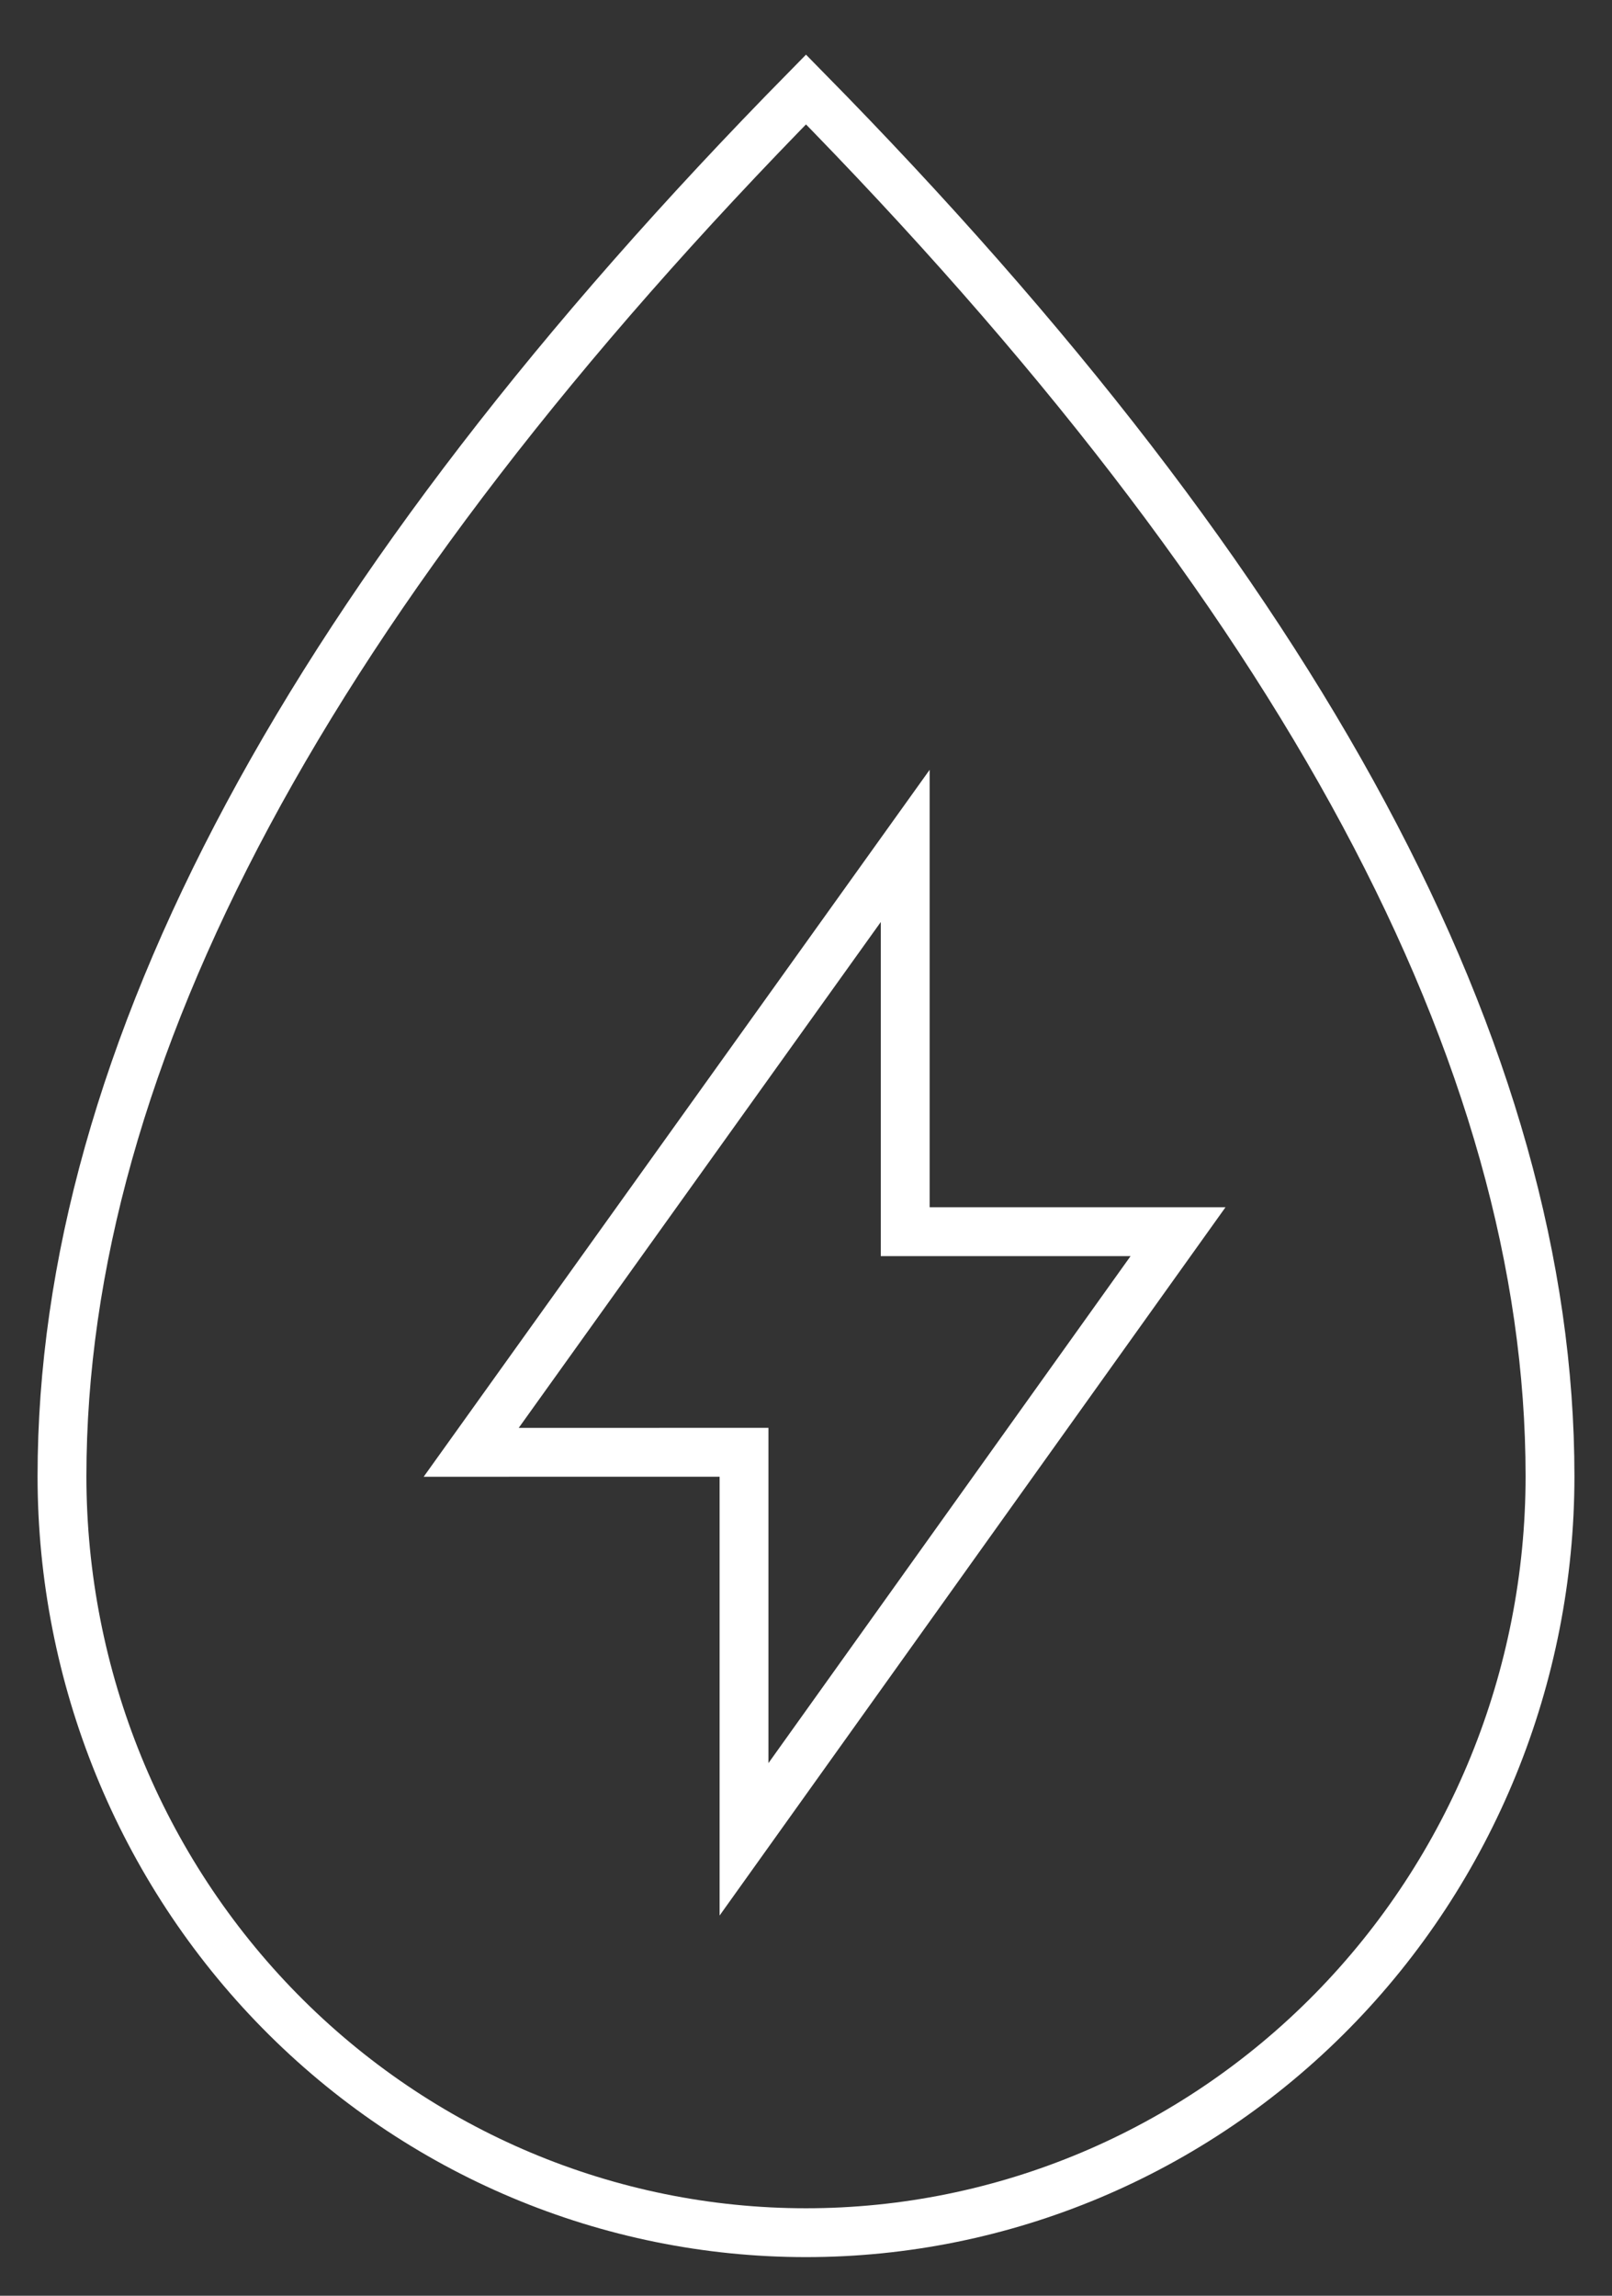
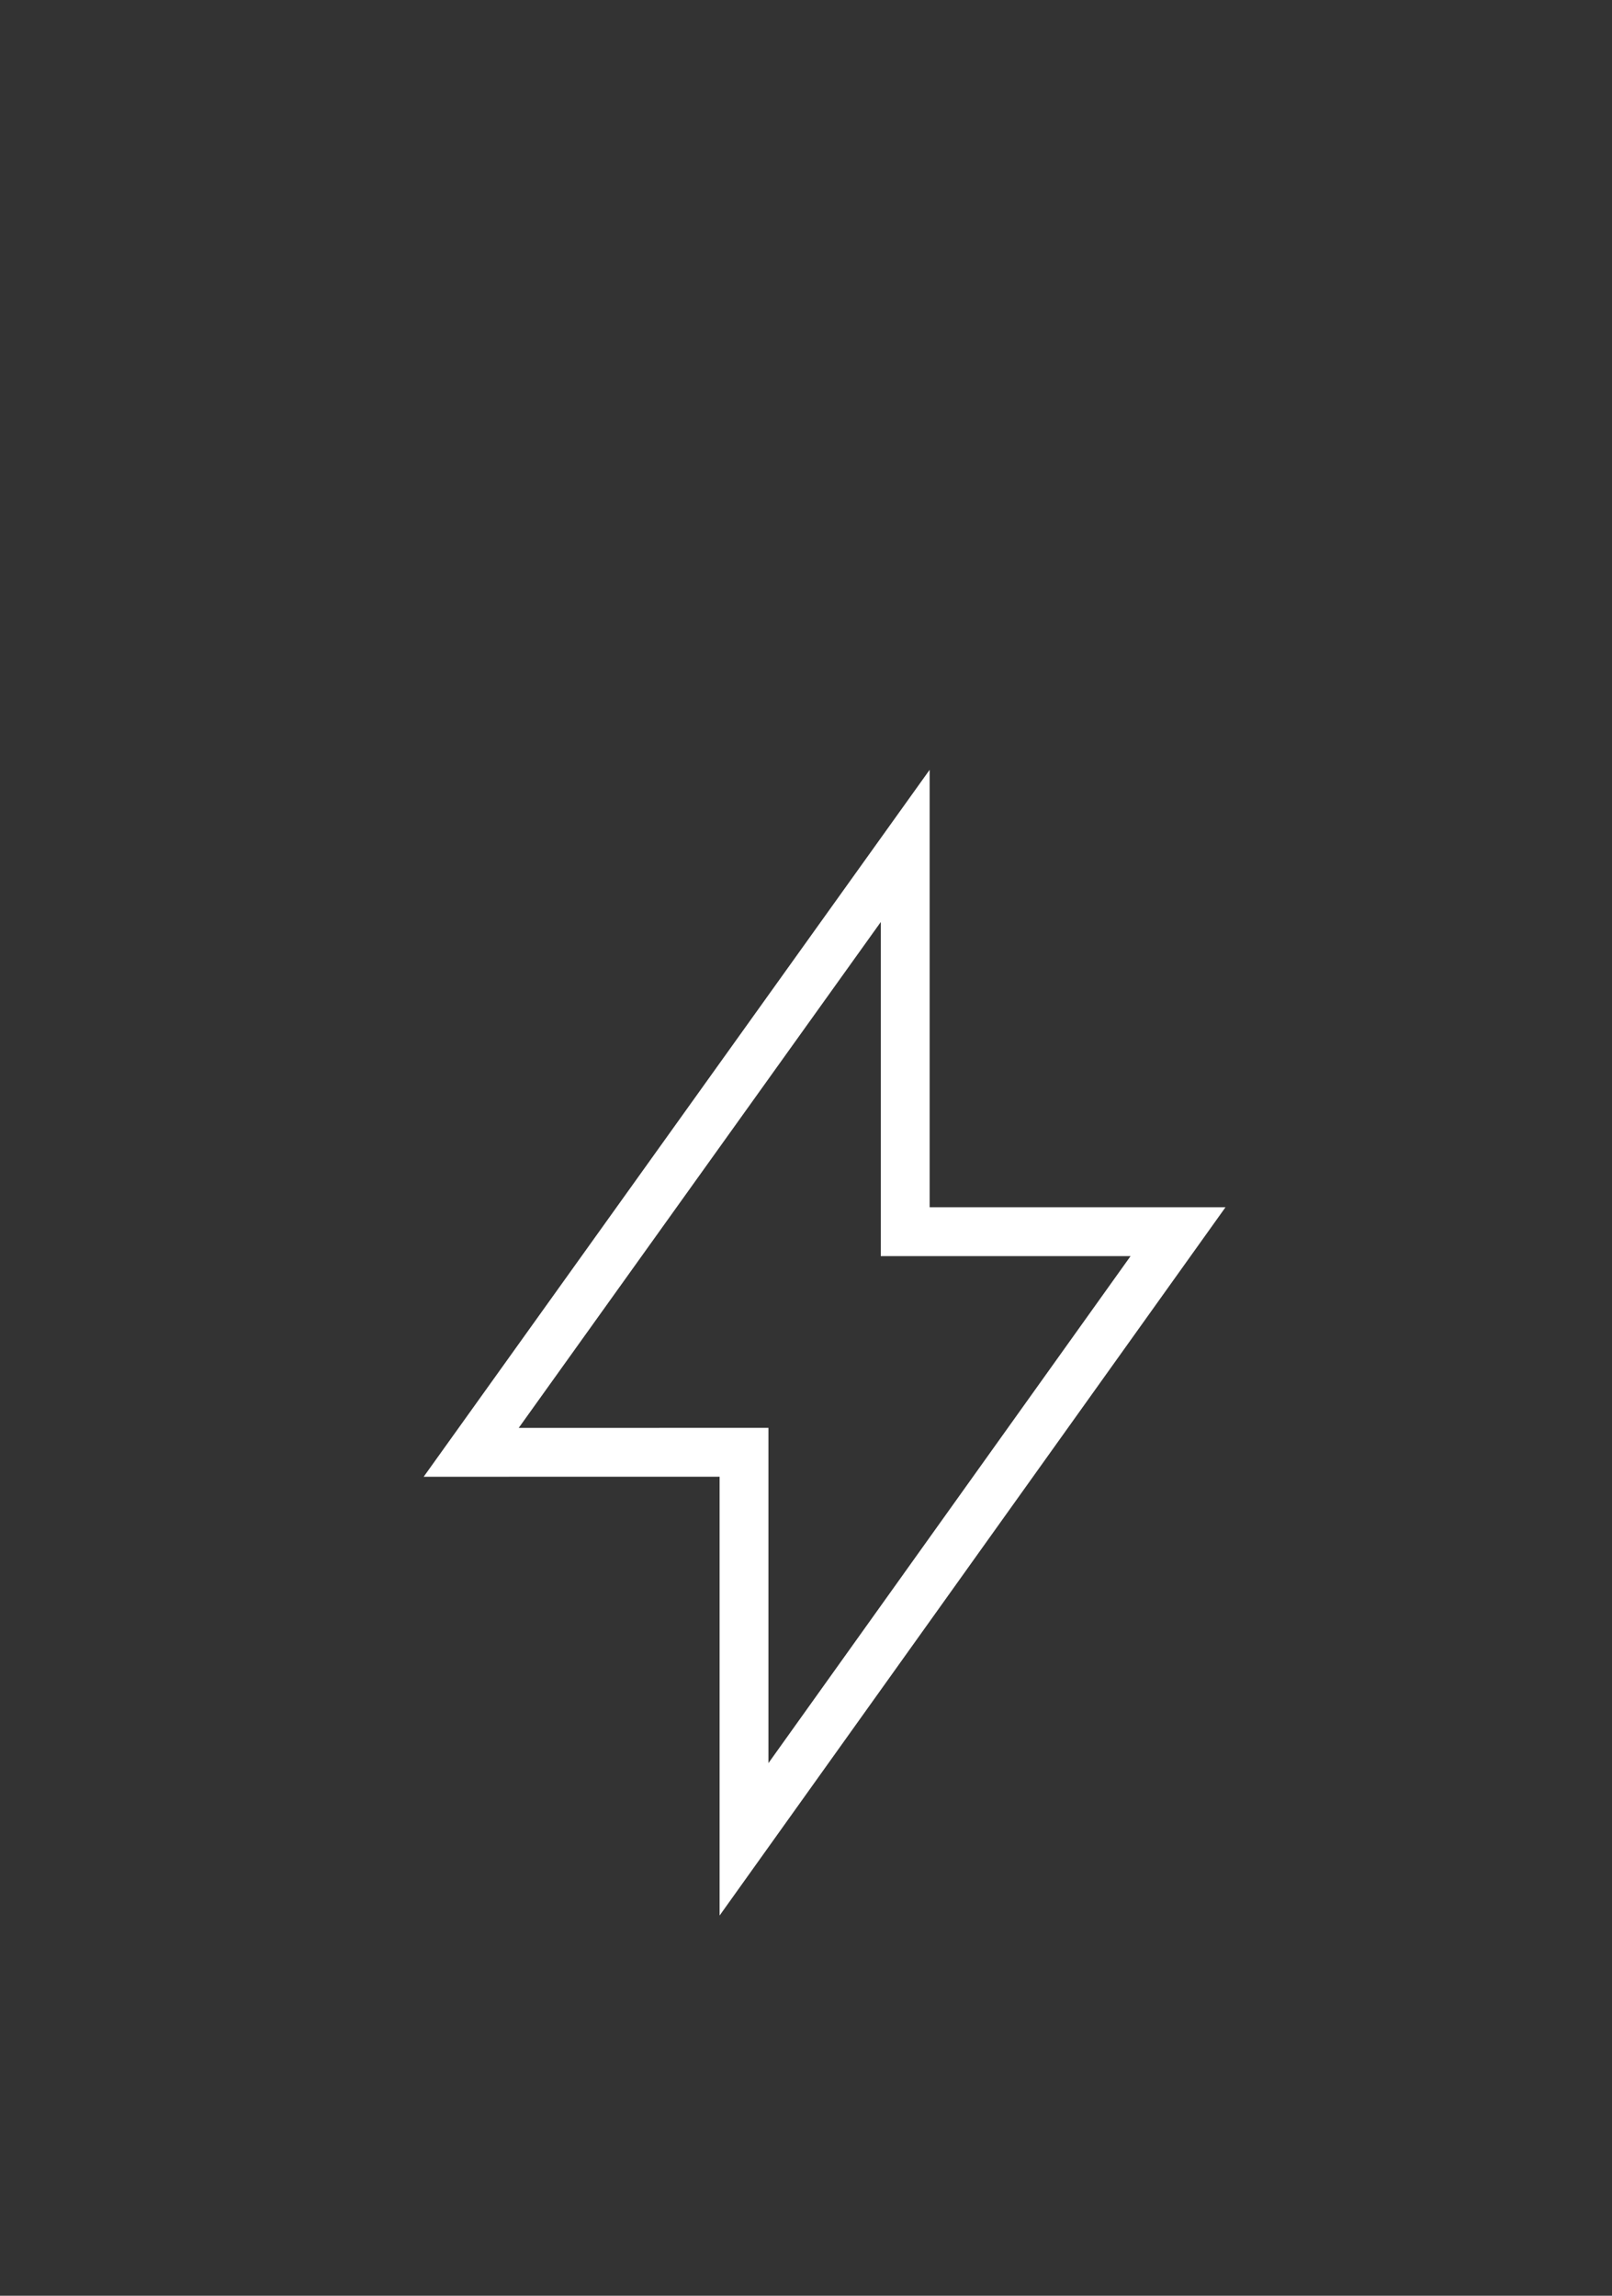
<svg xmlns="http://www.w3.org/2000/svg" class="tw-h-full tw-w-auto" fill="" stroke="#FFF" height="47" viewBox="0 0 33 47" width="33">
  <rect x="0" y="0" width="33" height="47" fill="#333333" stroke="none" />
  <g stroke="#FFF" stroke-linecap="square">
-     <path d="m16.5 45.709c4.04 0 7.913-1.631 10.77-4.536s4.461-6.843 4.461-10.95c0-8.603-5.077-18.067-15.231-28.391-10.154 10.324-15.231 19.788-15.231 28.391 0 4.107 1.605 8.046 4.461 10.95 2.856 2.904 6.73 4.536 10.77 4.536z" />
    <path d="m9.646 29.733 8.885-12.415v7.898h5.585l-8.885 12.44v-7.924z" />
  </g>
</svg>